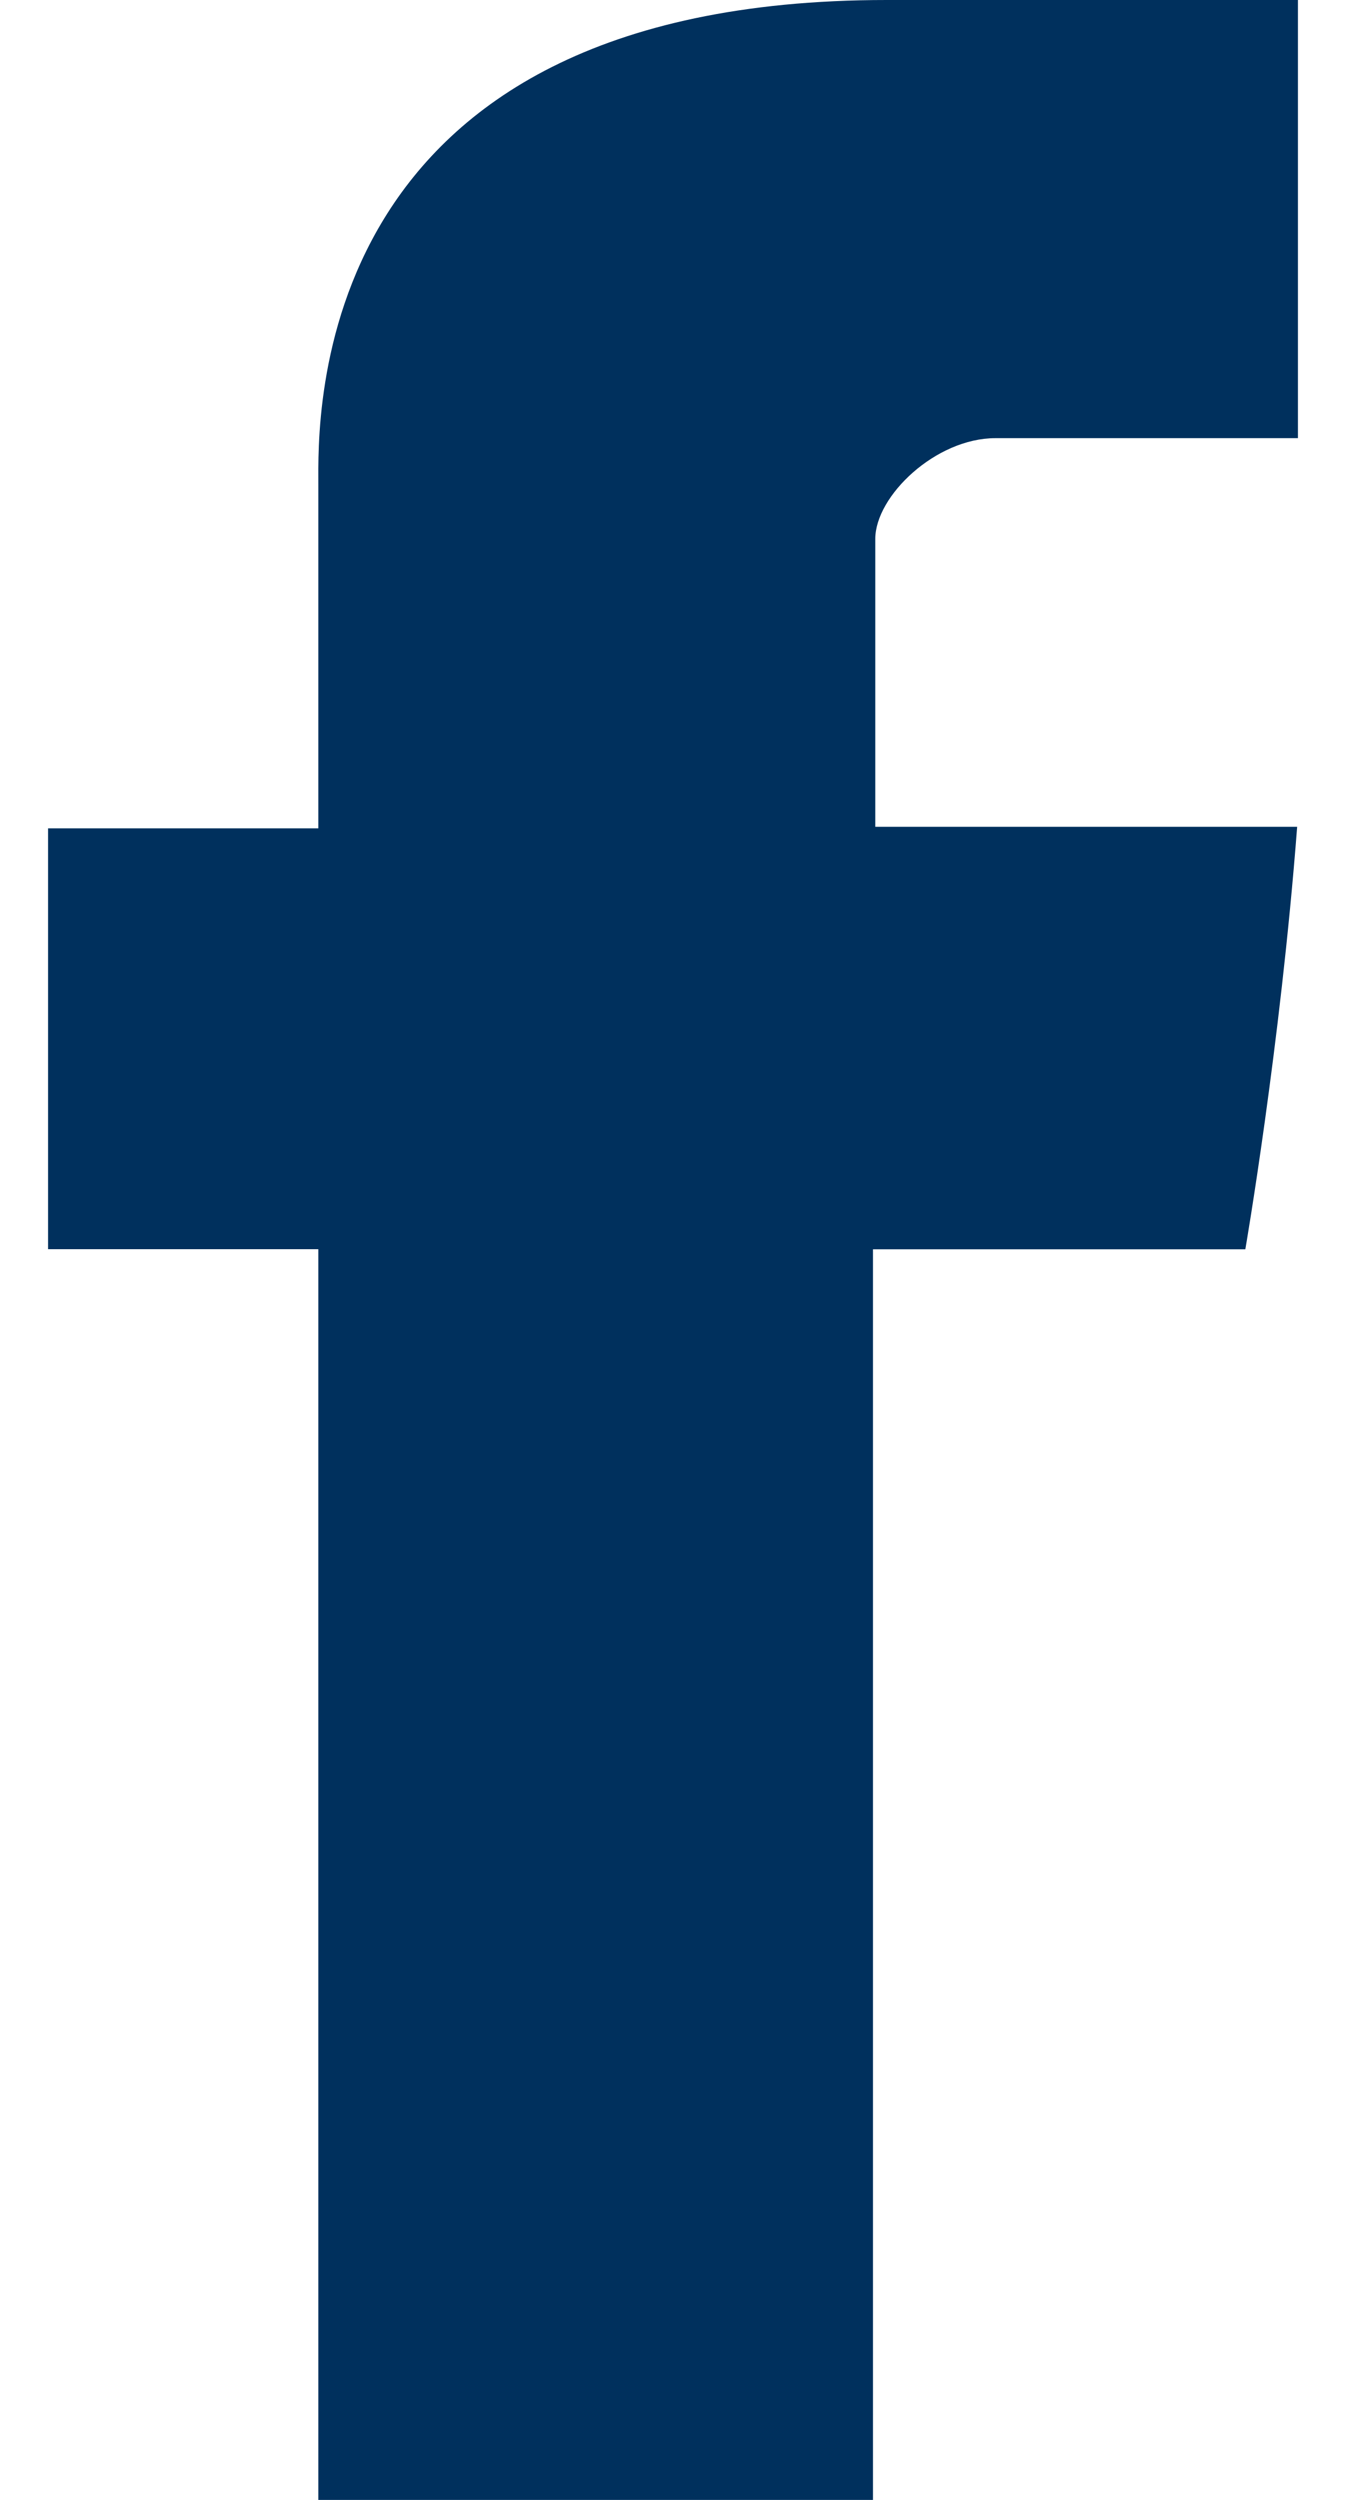
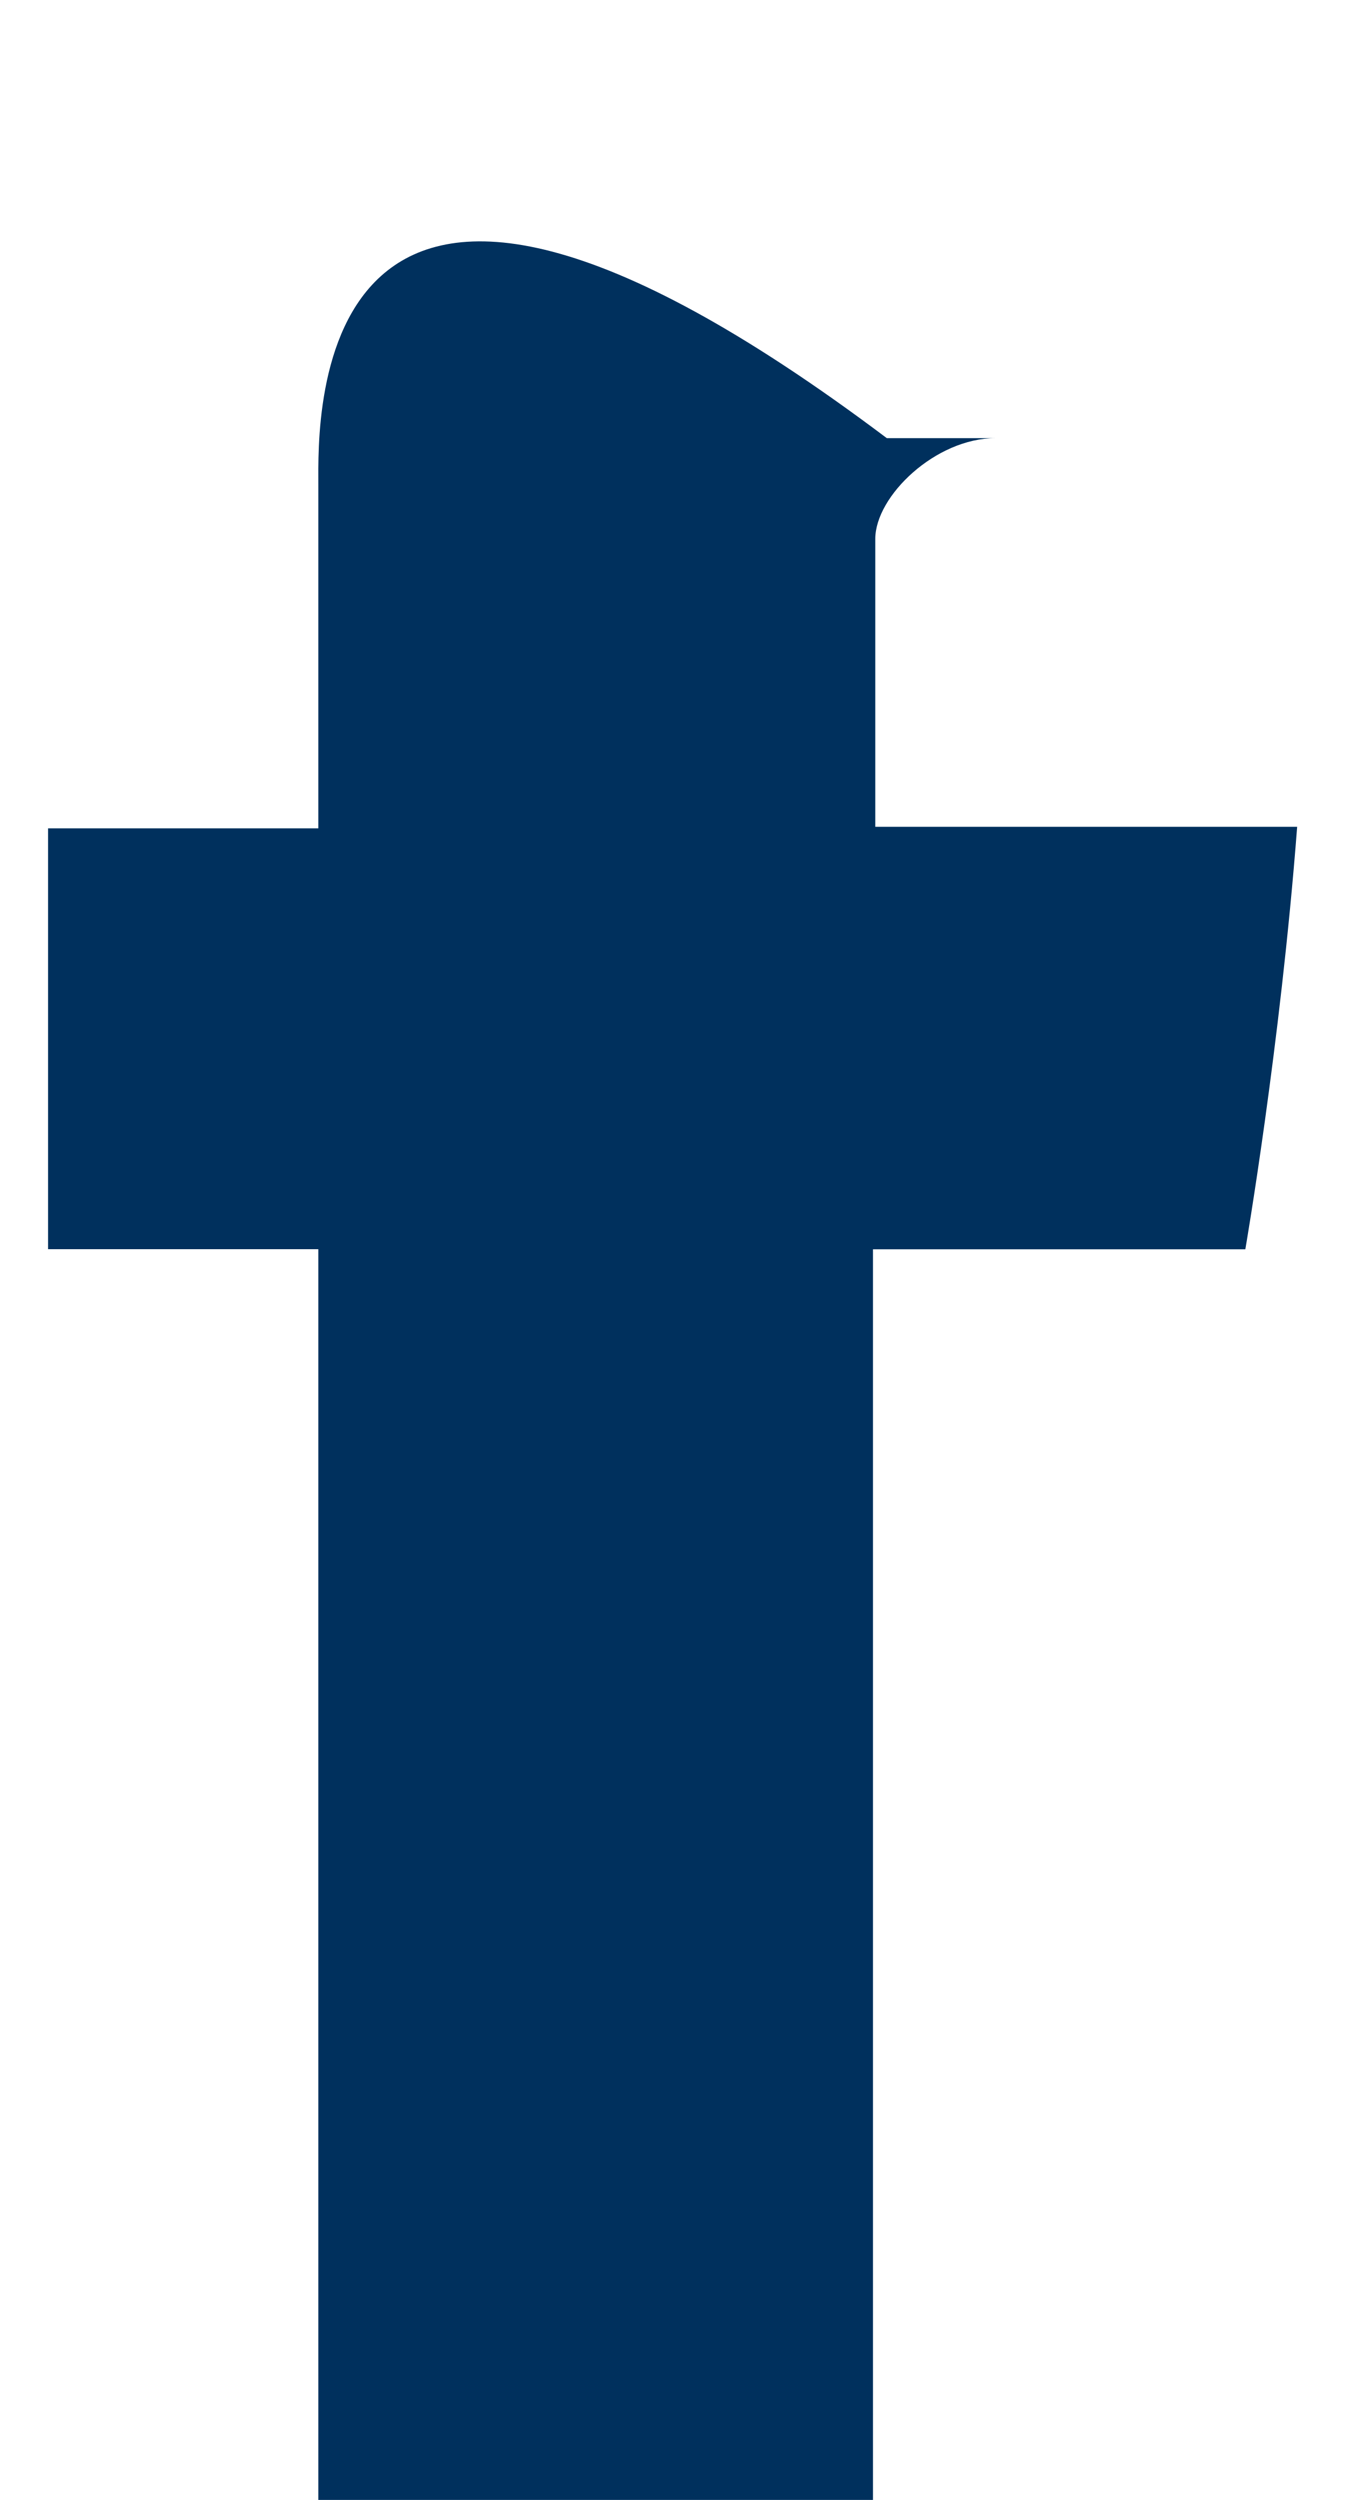
<svg xmlns="http://www.w3.org/2000/svg" width="14" height="26" viewBox="0 0 14 26" fill="none">
-   <path d="M3.311 5.035V8.615H0.5V12.992H3.311V26H9.08V12.993H12.953C12.953 12.993 13.316 10.894 13.492 8.599H9.104V5.605C9.104 5.159 9.732 4.557 10.354 4.557H13.5V0H9.224C3.167 0 3.311 4.381 3.311 5.035Z" fill="#00305D" />
+   <path d="M3.311 5.035V8.615H0.5V12.992H3.311V26H9.08V12.993H12.953C12.953 12.993 13.316 10.894 13.492 8.599H9.104V5.605C9.104 5.159 9.732 4.557 10.354 4.557H13.5H9.224C3.167 0 3.311 4.381 3.311 5.035Z" fill="#00305D" />
</svg>